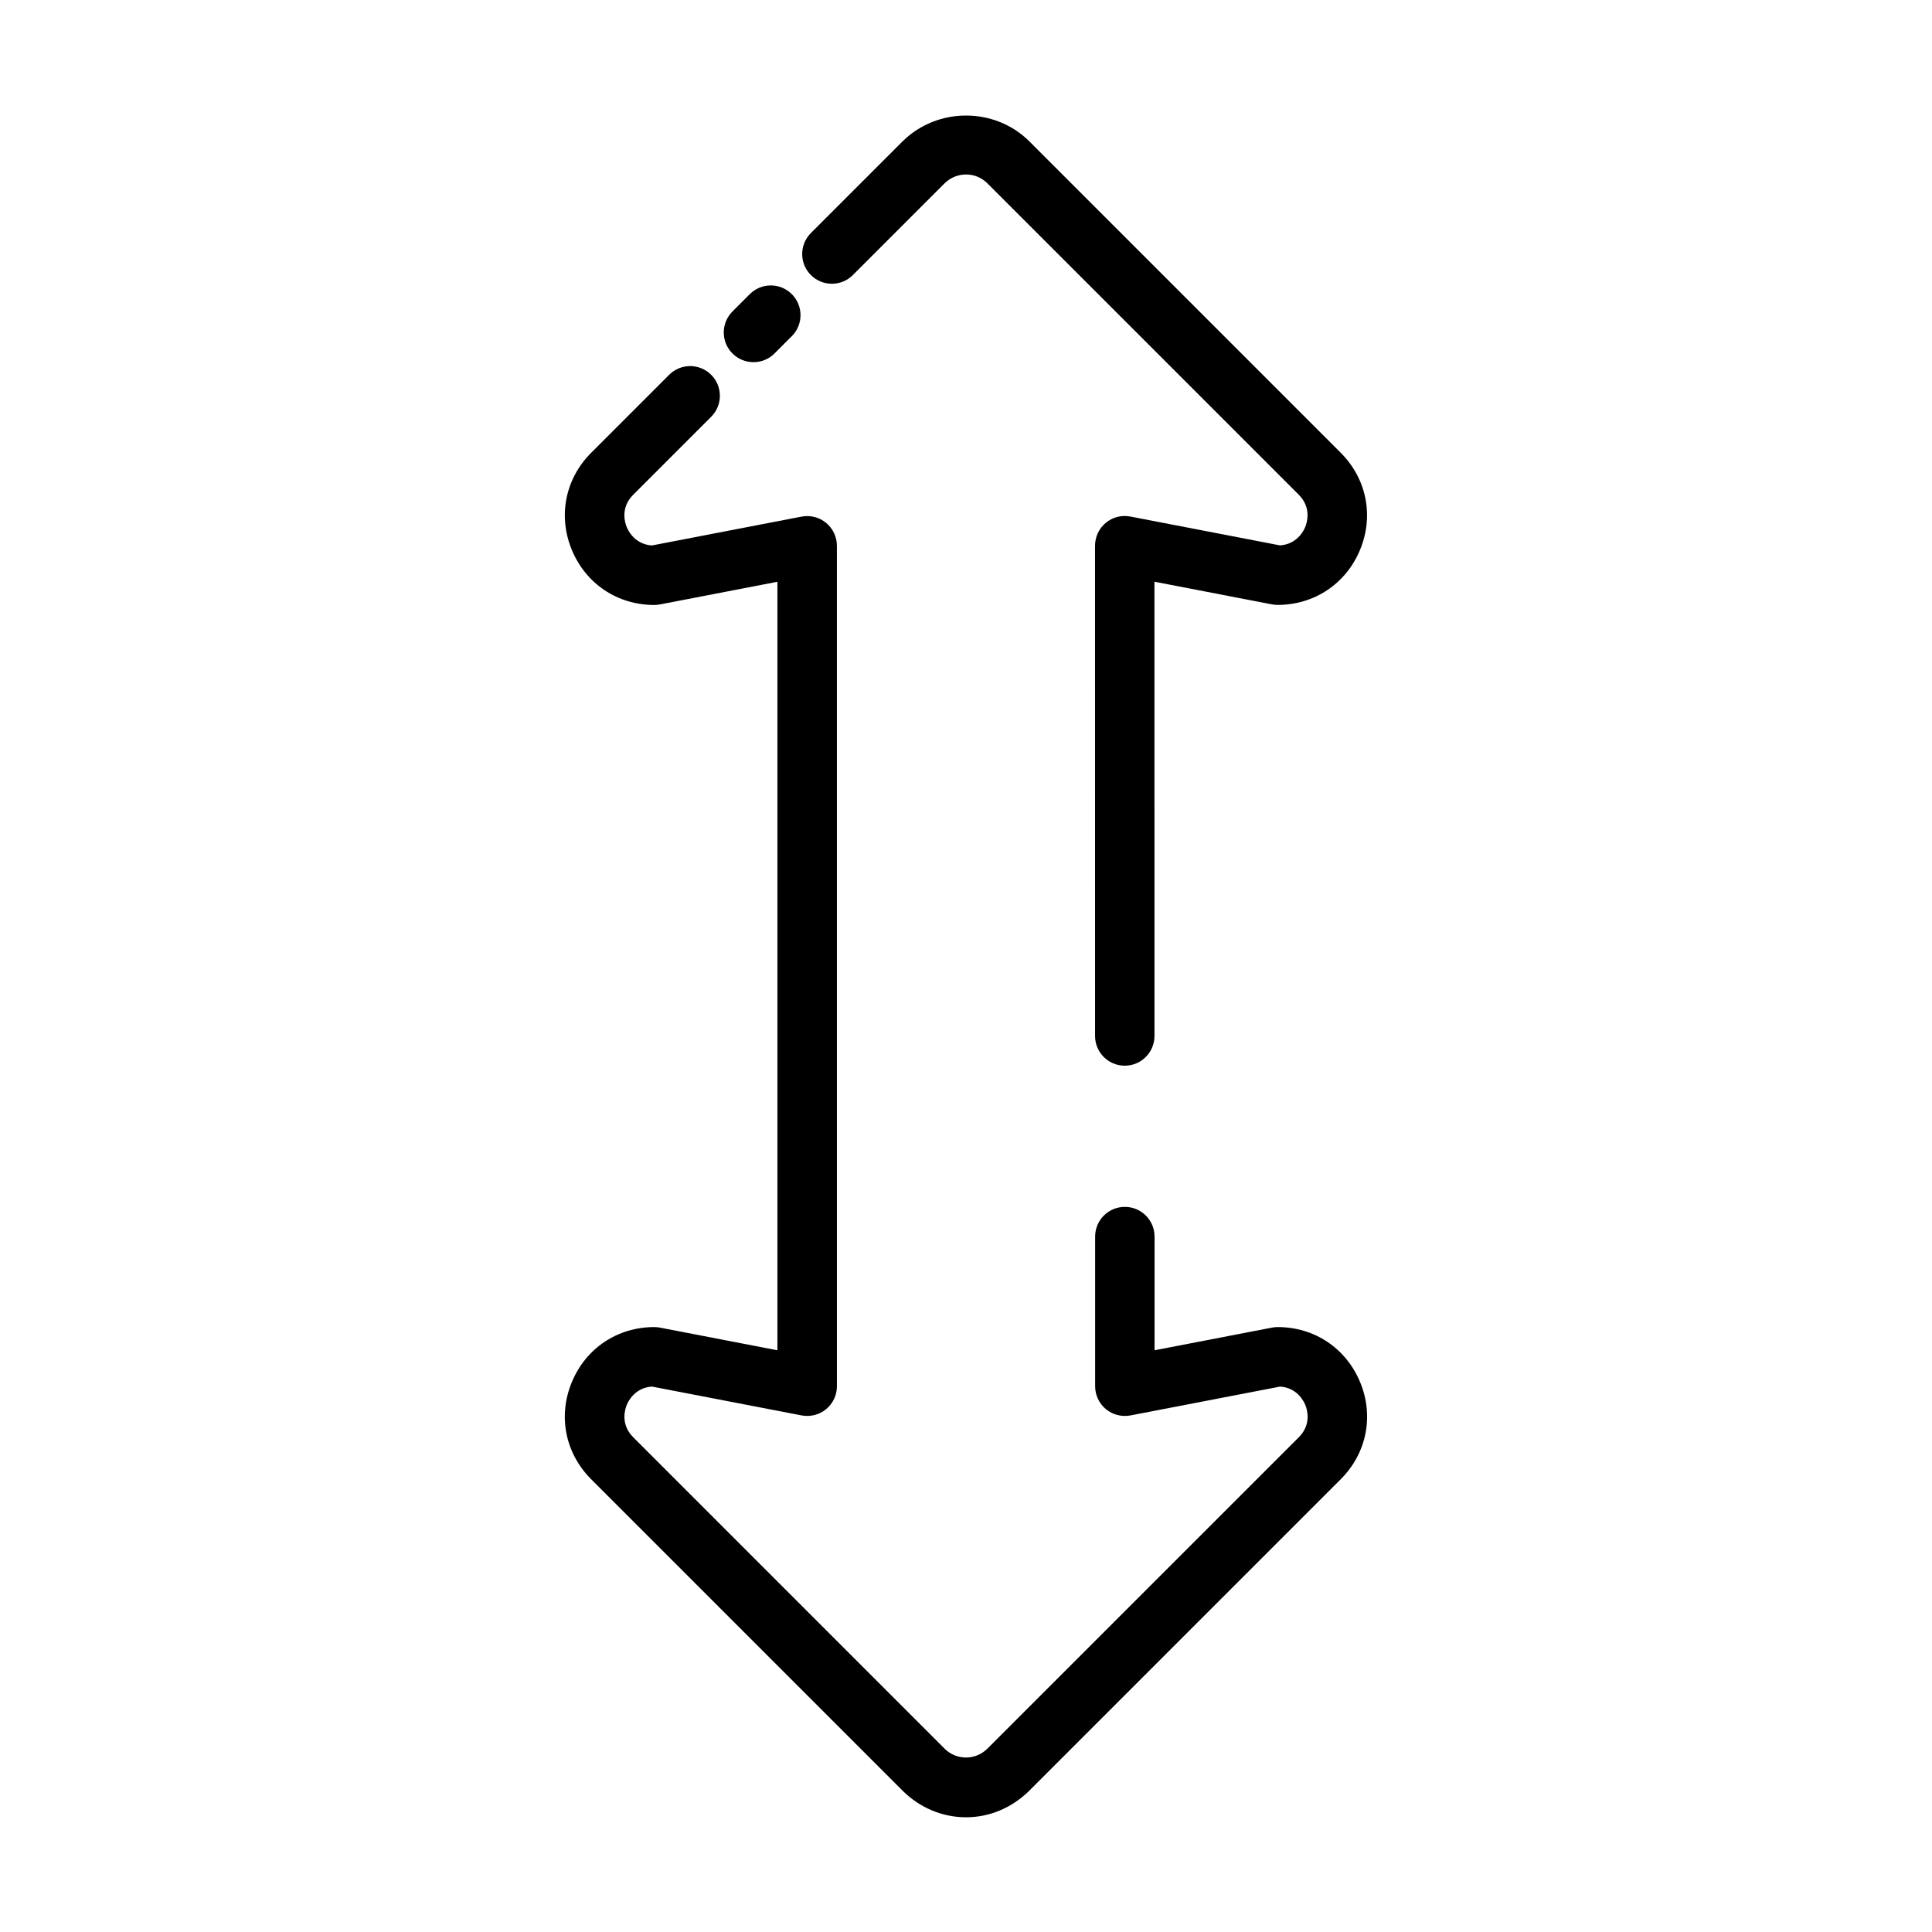
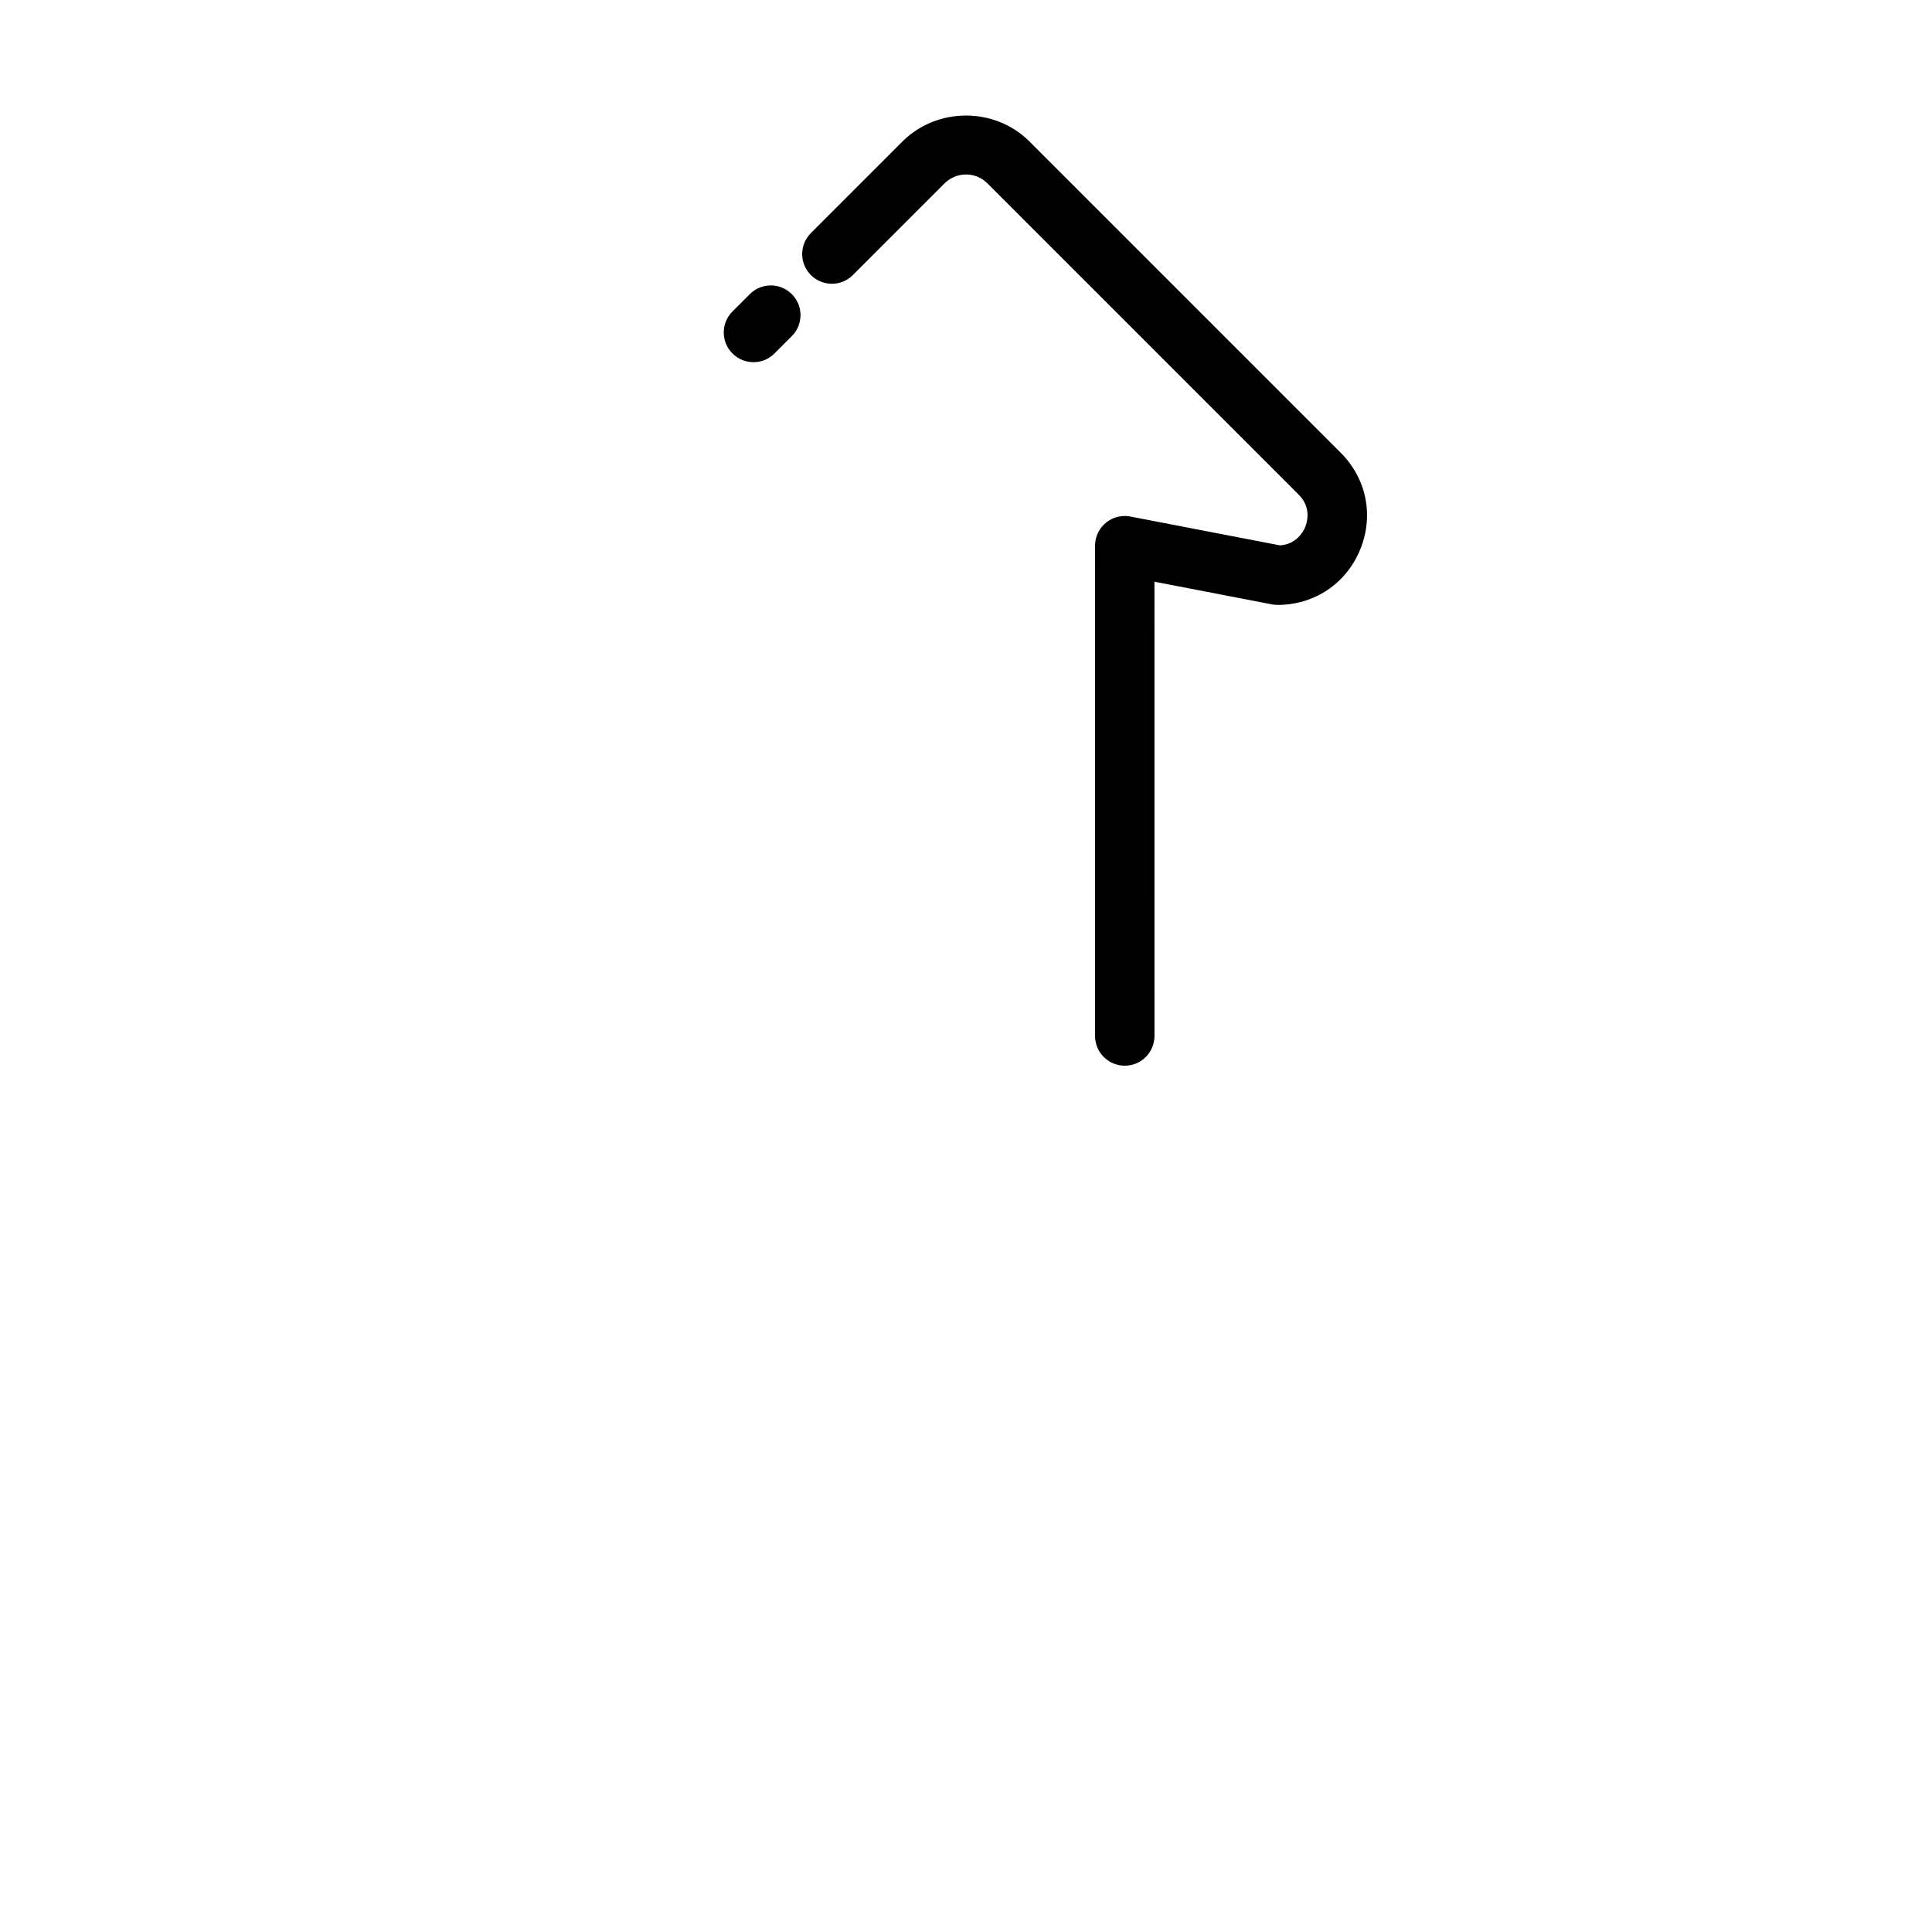
<svg xmlns="http://www.w3.org/2000/svg" fill="#000000" width="800px" height="800px" version="1.1" viewBox="144 144 512 512">
  <g>
    <path d="m370.03 216.88 24.316-24.316c3.219-3.141 8.203-3.039 11.242-0.055l82.609 82.609c3.441 3.457 2.156 7.438 1.691 8.574-0.457 1.094-2.234 4.535-6.668 4.84l-39.66-7.644c-2.356-0.449-4.699 0.164-6.504 1.66-1.812 1.496-2.859 3.731-2.859 6.07l0.008 129.93c0 4.352 3.527 7.871 7.871 7.871 4.352 0 7.871-3.527 7.871-7.871l-0.008-120.39 31.148 6.008c0.496 0.094 0.992 0.141 1.488 0.141 9.73 0 18.105-5.582 21.836-14.562 3.731-8.973 1.793-18.828-5.086-25.742l-82.664-82.668c-9.086-8.91-24.137-9.012-33.395 0.055l-24.371 24.371c-3.078 3.078-3.078 8.055 0 11.133 3.078 3.078 8.062 3.07 11.133-0.008z" />
-     <path d="m504.43 510.25c-3.738-8.98-12.098-14.562-21.828-14.562-0.496 0-1 0.047-1.488 0.141l-31.148 6.008v-30.133c0-4.352-3.519-7.871-7.871-7.871s-7.871 3.519-7.871 7.871v39.668c0 2.356 1.047 4.574 2.859 6.07 1.801 1.48 4.156 2.094 6.504 1.66l39.66-7.644c4.434 0.309 6.203 3.754 6.66 4.832 0.473 1.141 1.746 5.117-1.676 8.566l-82.586 82.574c-3.211 3.156-8.195 3.039-11.242 0.055l-82.609-82.617c-3.441-3.457-2.156-7.43-1.691-8.574 0.457-1.094 2.234-4.535 6.668-4.84l39.66 7.644c2.34 0.441 4.699-0.172 6.504-1.66 1.812-1.496 2.859-3.723 2.859-6.07l-0.008-222.73c0-2.356-1.047-4.574-2.859-6.07-1.801-1.488-4.172-2.109-6.504-1.66l-39.66 7.644c-4.434-0.309-6.211-3.754-6.668-4.84-0.473-1.141-1.746-5.109 1.676-8.559l20.695-20.695c3.078-3.078 3.078-8.055 0-11.133-3.078-3.078-8.055-3.078-11.133 0l-20.711 20.711c-6.856 6.894-8.793 16.75-5.07 25.727 3.738 8.98 12.105 14.562 21.836 14.562 0.496 0 1-0.047 1.488-0.141l31.148-6.008v203.66l-31.148-6.008c-0.496-0.094-0.992-0.141-1.488-0.141-9.73 0-18.105 5.582-21.836 14.562-3.731 8.973-1.793 18.828 5.086 25.742l82.68 82.68c4.559 4.465 10.484 6.926 16.703 6.926 6.172 0 12.074-2.465 16.688-6.984l82.641-82.641c6.867-6.906 8.805-16.762 5.082-25.727z" />
    <path d="m343.68 239.98c2.016 0 4.031-0.77 5.566-2.305l4.59-4.59c3.078-3.078 3.078-8.055 0-11.133s-8.055-3.078-11.133 0l-4.59 4.59c-3.078 3.078-3.078 8.055 0 11.133 1.535 1.531 3.551 2.305 5.566 2.305z" />
  </g>
</svg>